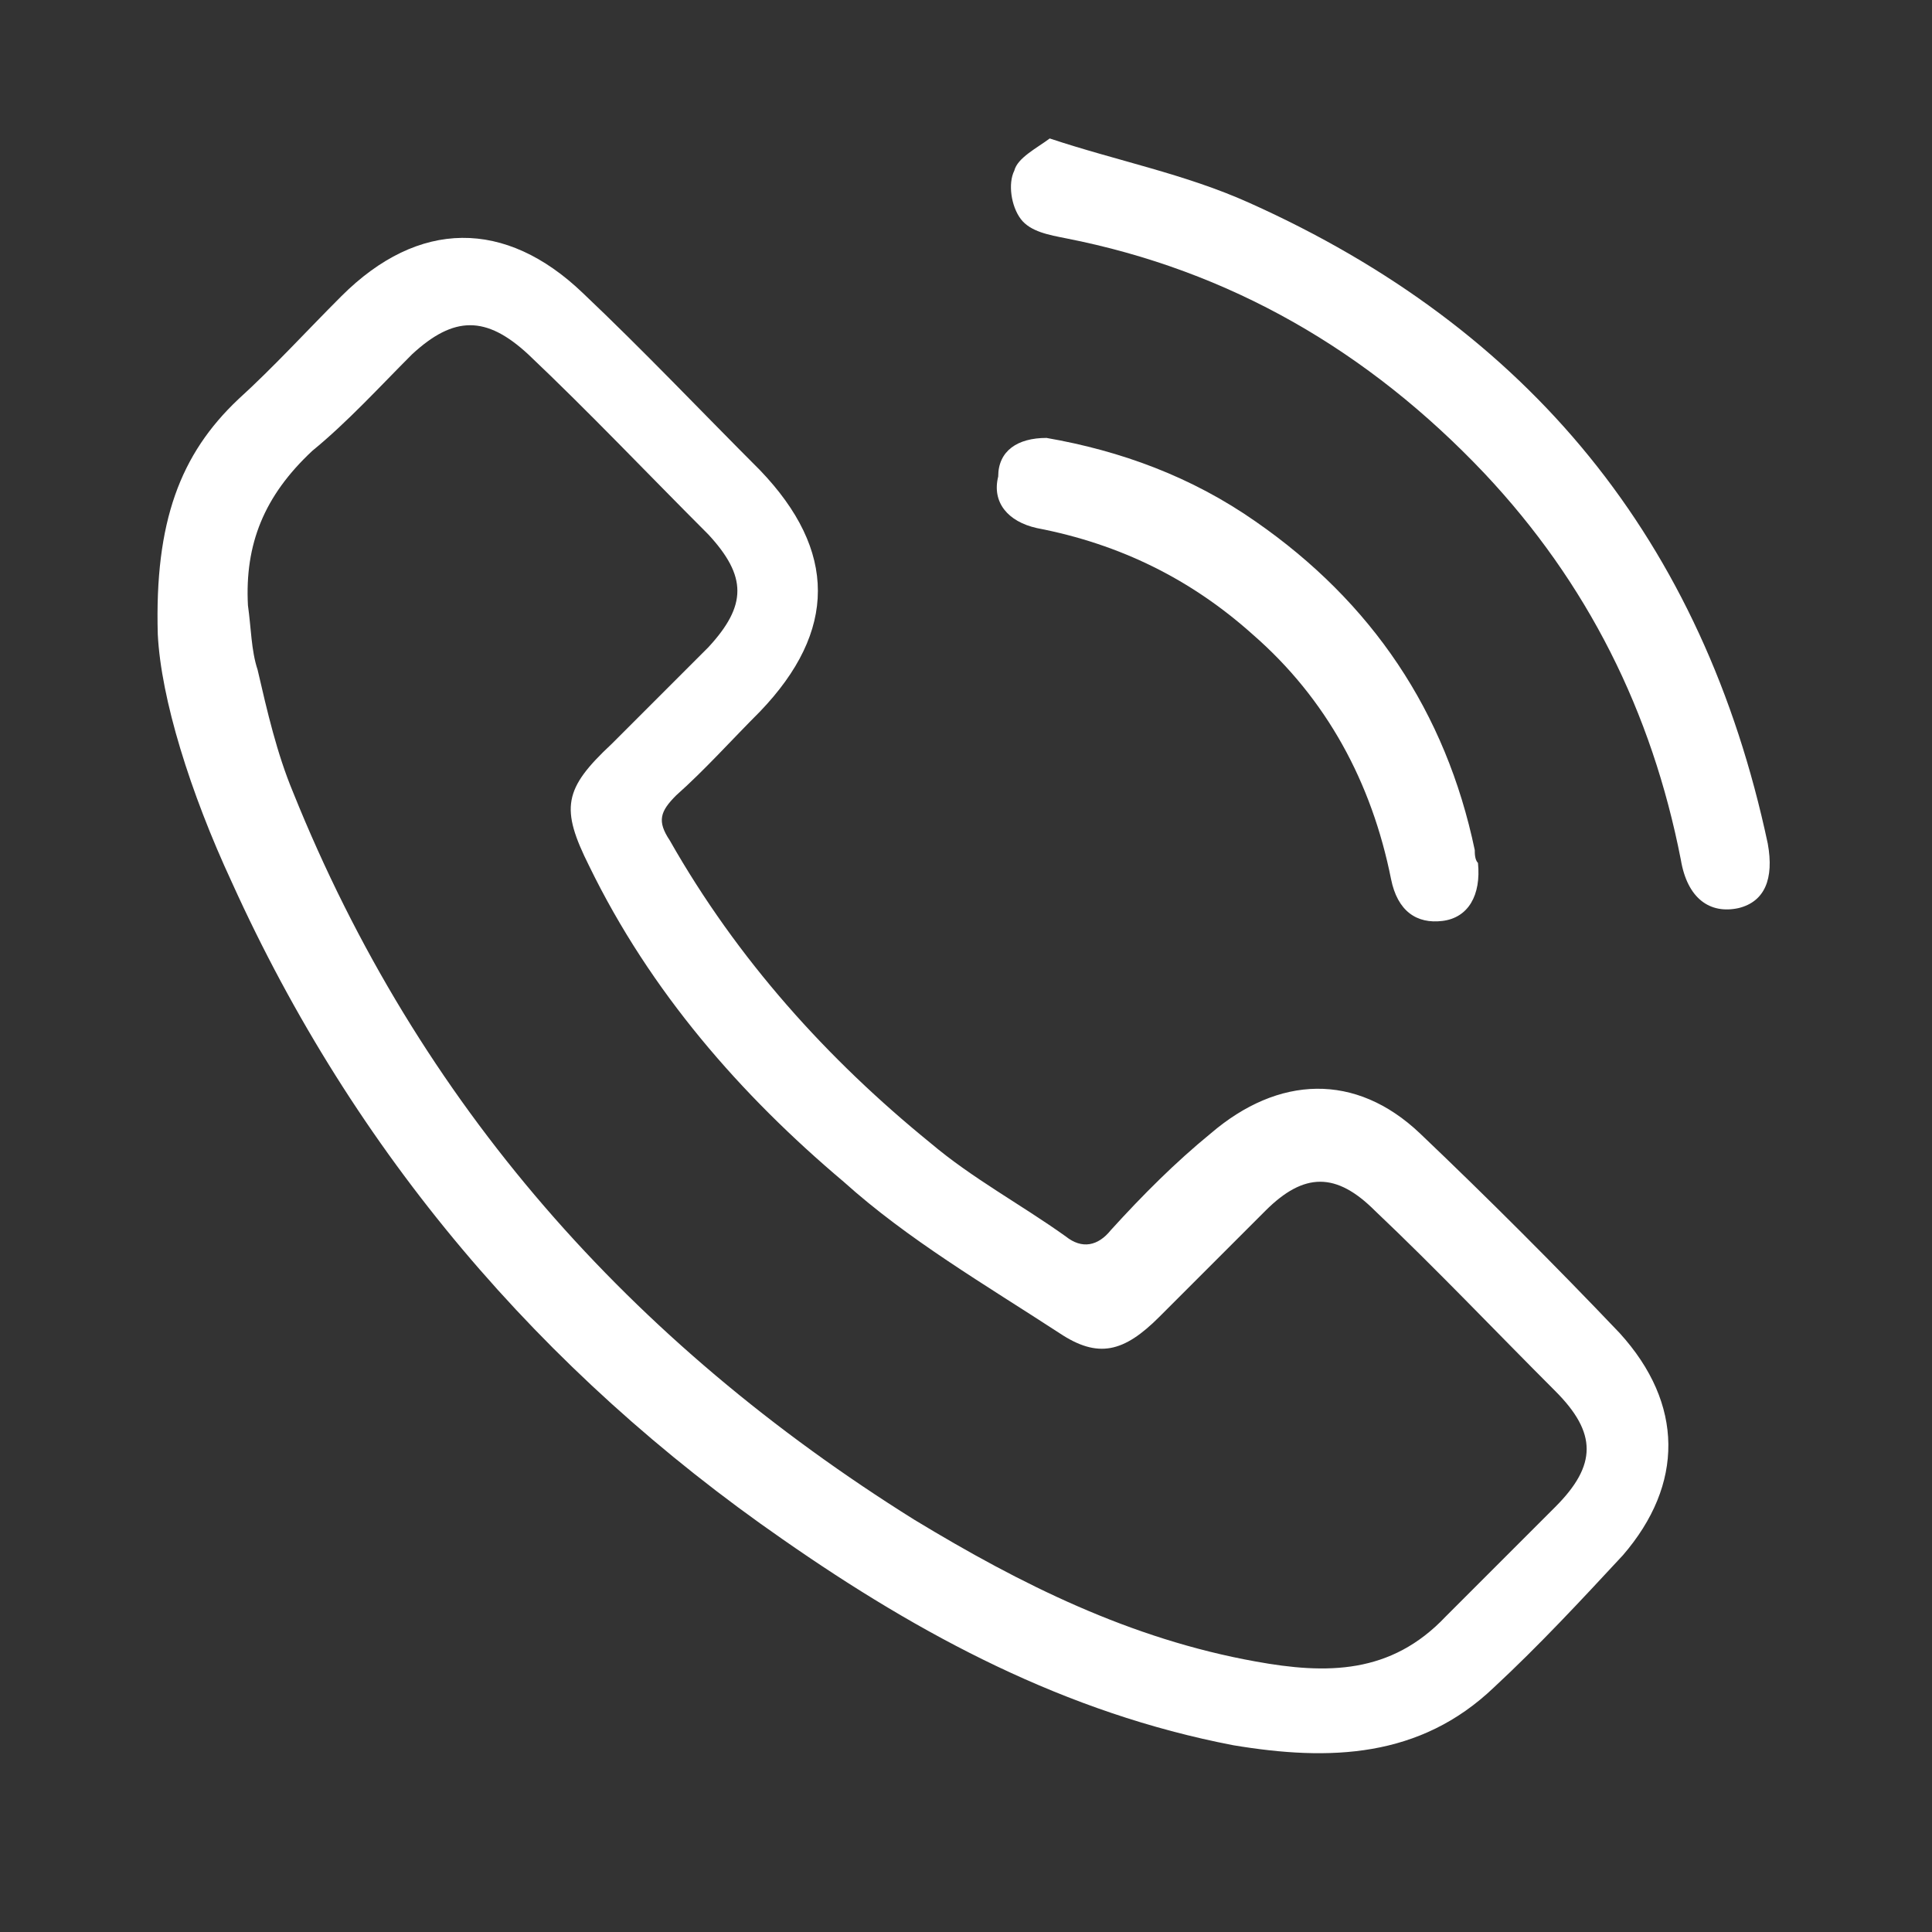
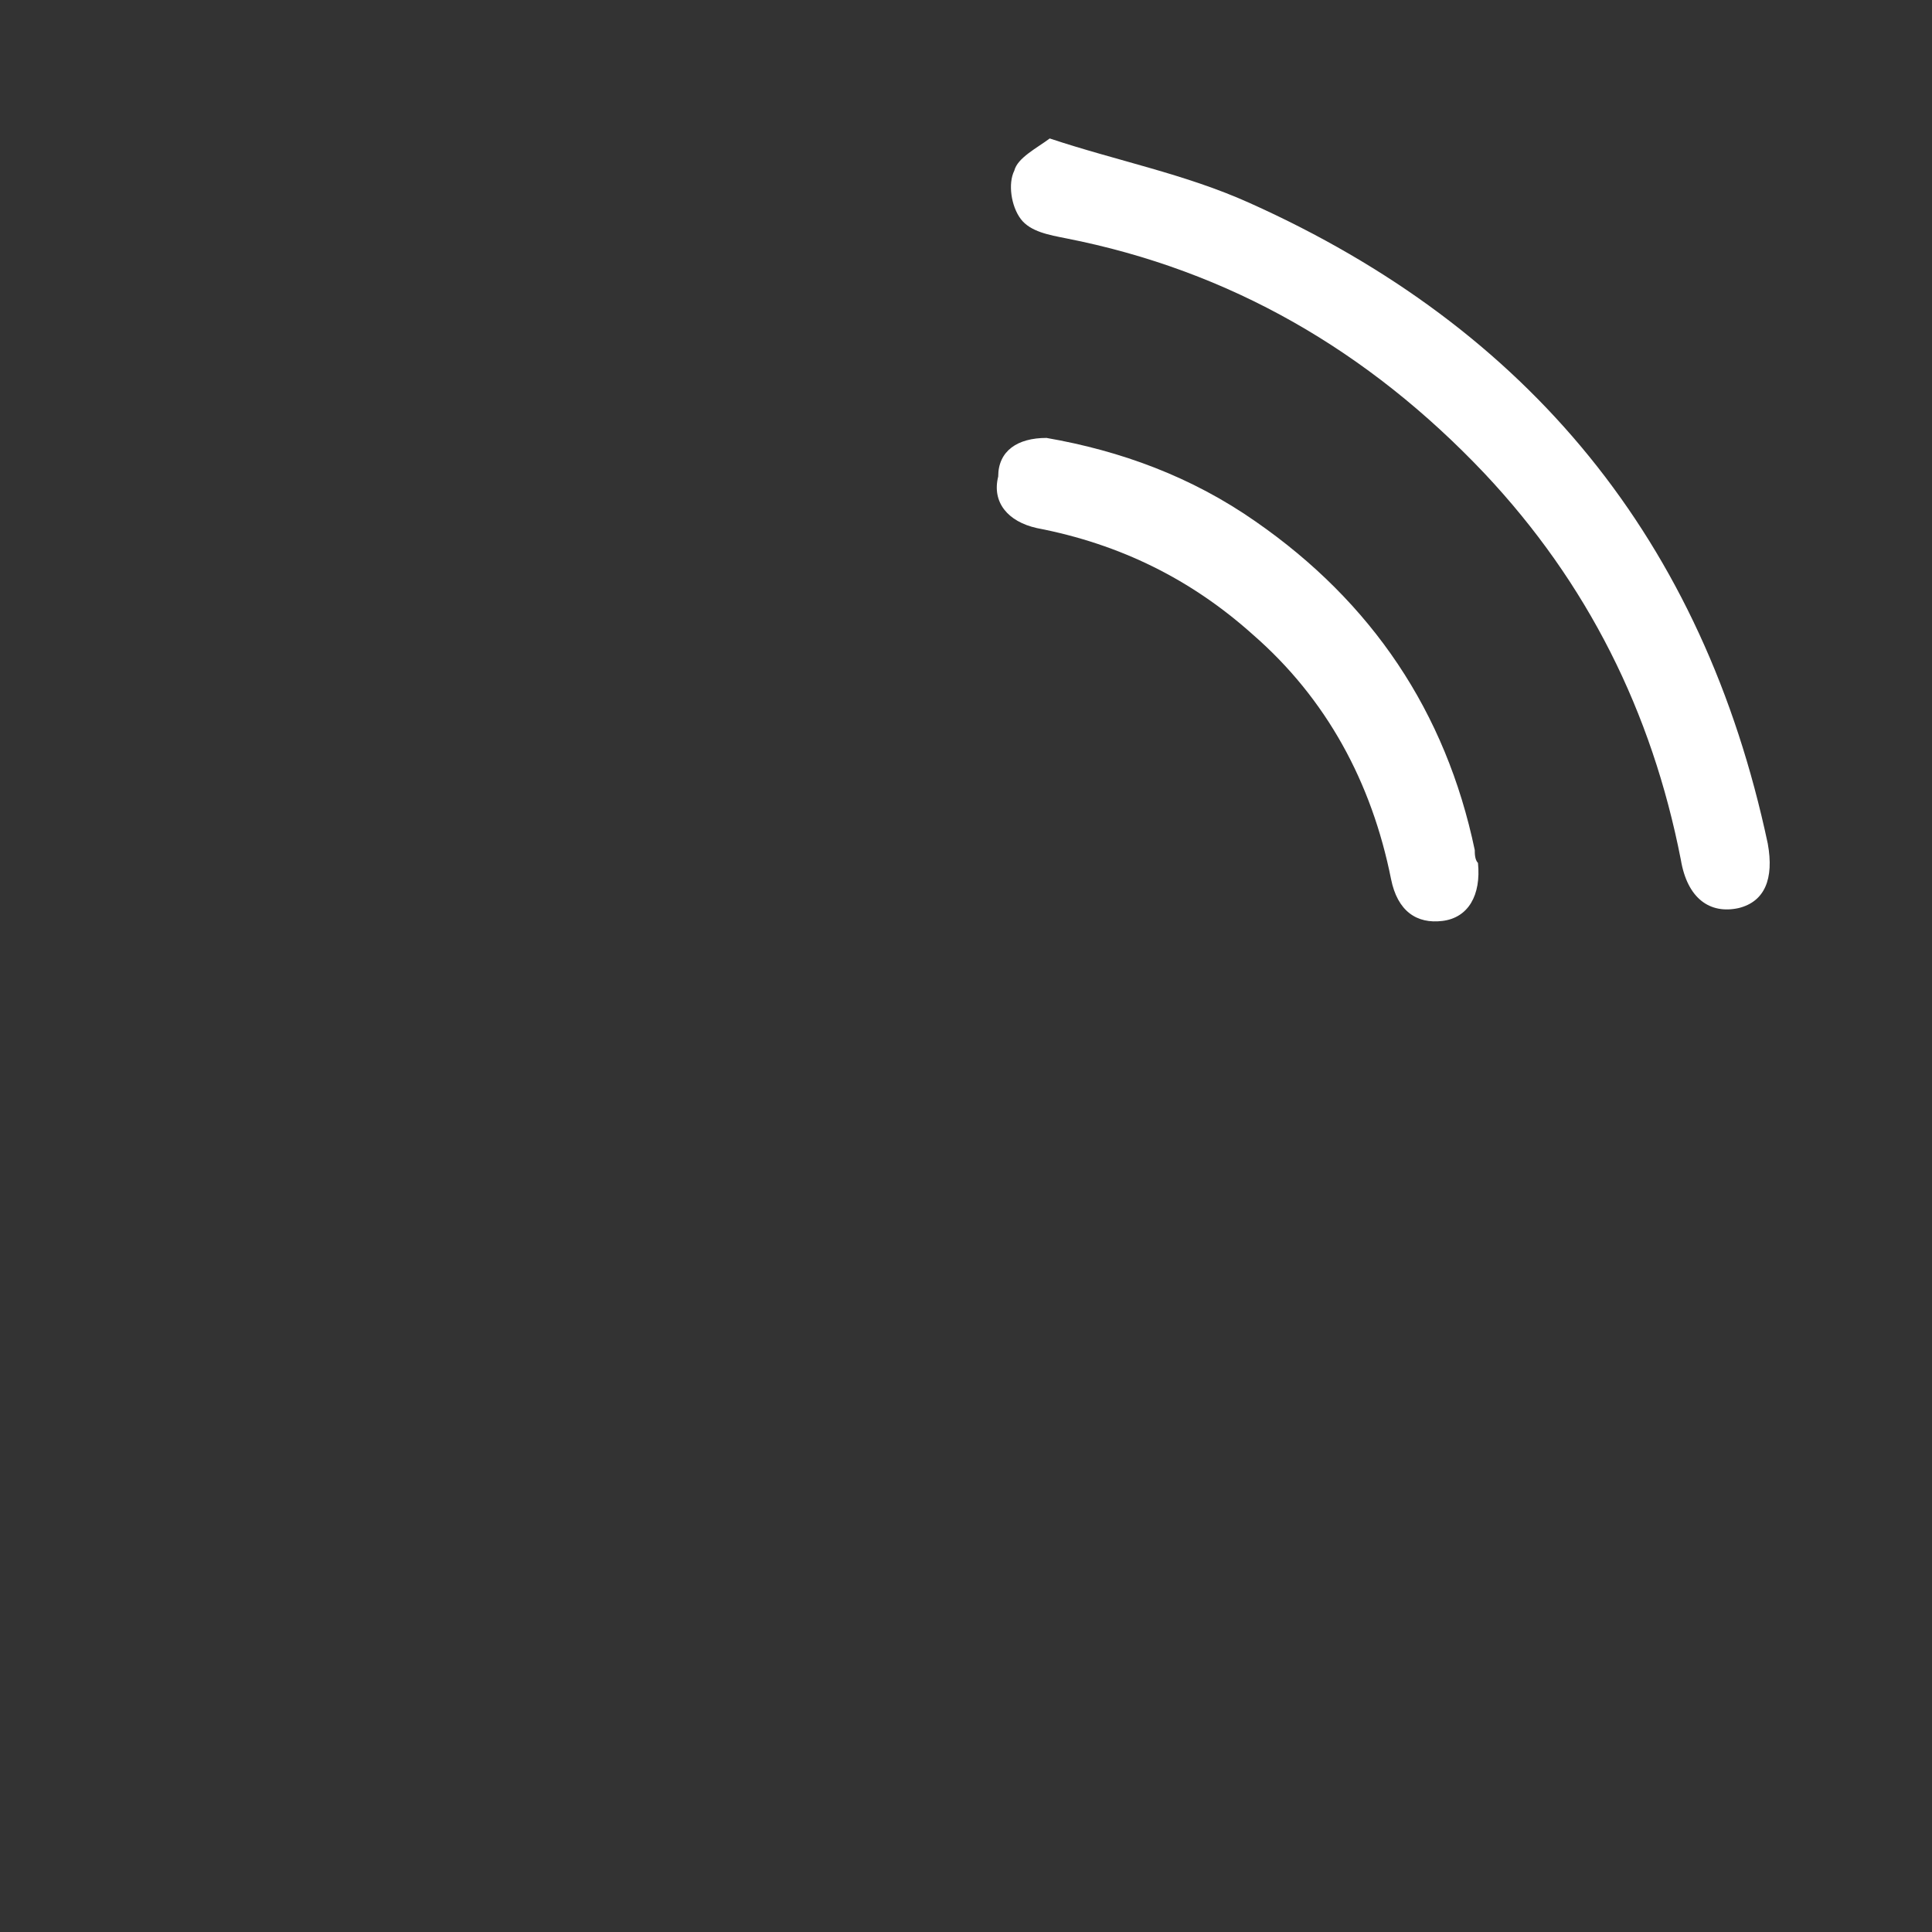
<svg xmlns="http://www.w3.org/2000/svg" version="1.1" id="Слой_1" x="0px" y="0px" viewBox="0 0 60 60" style="enable-background:new 0 0 60 60;" xml:space="preserve">
  <rect x="0" y="0" width="60" height="60" fill="#333333" stroke="none" />
  <style type="text/css">
	.st0{fill:#FFFFFF;}
</style>
  <g>
    <g>
-       <path class="st0" d="M4.9,19.7c-0.1-3.5,0.7-5.6,2.5-7.3c1.1-1,2.1-2.1,3.2-3.2c2.4-2.4,5.1-2.4,7.5-0.1c1.9,1.8,3.7,3.7,5.5,5.5    c2.4,2.5,2.4,5,0,7.5c-0.9,0.9-1.7,1.8-2.6,2.6c-0.5,0.5-0.6,0.8-0.2,1.4c2.1,3.7,4.9,6.8,8.1,9.4c1.3,1.1,2.8,1.9,4.2,2.9    c0.5,0.4,1,0.3,1.4-0.2c1-1.1,2-2.1,3.1-3c2.1-1.8,4.5-1.9,6.5,0c2.1,2,4.2,4.1,6.2,6.2c2,2.2,2,4.7,0.1,6.9    c-1.3,1.4-2.6,2.8-4,4.1c-2.3,2.2-5.1,2.3-8.1,1.8c-5.2-1-9.7-3.4-14-6.4C16.8,42.6,11,35.8,7.2,27.4C5.9,24.6,5,21.7,4.9,19.7z     M7.7,18.8c0.1,0.7,0.1,1.4,0.3,2c0.3,1.3,0.6,2.6,1.1,3.8c3.9,9.7,10.5,17.1,19.3,22.6c3.3,2,6.7,3.7,10.6,4.4    c2.2,0.4,4.2,0.4,5.9-1.4c1.1-1.1,2.3-2.3,3.4-3.4c1.3-1.3,1.3-2.3,0-3.6c-1.9-1.9-3.7-3.8-5.6-5.6c-1.2-1.2-2.2-1.2-3.4,0    c-1.1,1.1-2.2,2.2-3.3,3.3c-1.1,1.1-1.9,1.3-3.1,0.5c-2.3-1.5-4.7-2.9-6.7-4.7c-3.2-2.7-6-5.9-7.9-9.8c-0.9-1.8-0.8-2.4,0.7-3.8    c1-1,2-2,3-3c1.2-1.3,1.2-2.2,0-3.5c-1.9-1.9-3.7-3.8-5.6-5.6c-1.3-1.2-2.3-1.2-3.6,0c-1,1-2,2.1-3.1,3    C8.2,15.4,7.6,16.9,7.7,18.8z" />
      <path class="st0" d="M32.6,4.3c2.1,0.7,4.2,1.1,6.2,2c8.7,3.9,14.1,10.5,16.1,19.9c0.2,1.1-0.1,1.8-0.9,2    c-0.9,0.2-1.6-0.3-1.8-1.5c-0.9-4.6-2.9-8.6-6.1-12c-3.6-3.8-7.9-6.3-13-7.3c-0.5-0.1-1.1-0.2-1.4-0.6c-0.3-0.4-0.4-1.1-0.2-1.5    C31.6,4.9,32.2,4.6,32.6,4.3z" />
      <path class="st0" d="M32.5,13.6c2.3,0.4,4.5,1.2,6.5,2.6c3.6,2.5,5.9,5.9,6.8,10.2c0,0.1,0,0.3,0.1,0.4c0.1,1-0.3,1.7-1.1,1.8    c-0.8,0.1-1.4-0.3-1.6-1.3c-0.6-3-2-5.6-4.3-7.6c-1.9-1.7-4.1-2.8-6.7-3.3c-0.9-0.2-1.4-0.8-1.2-1.6C31,14,31.6,13.6,32.5,13.6z" />
    </g>
  </g>
</svg>